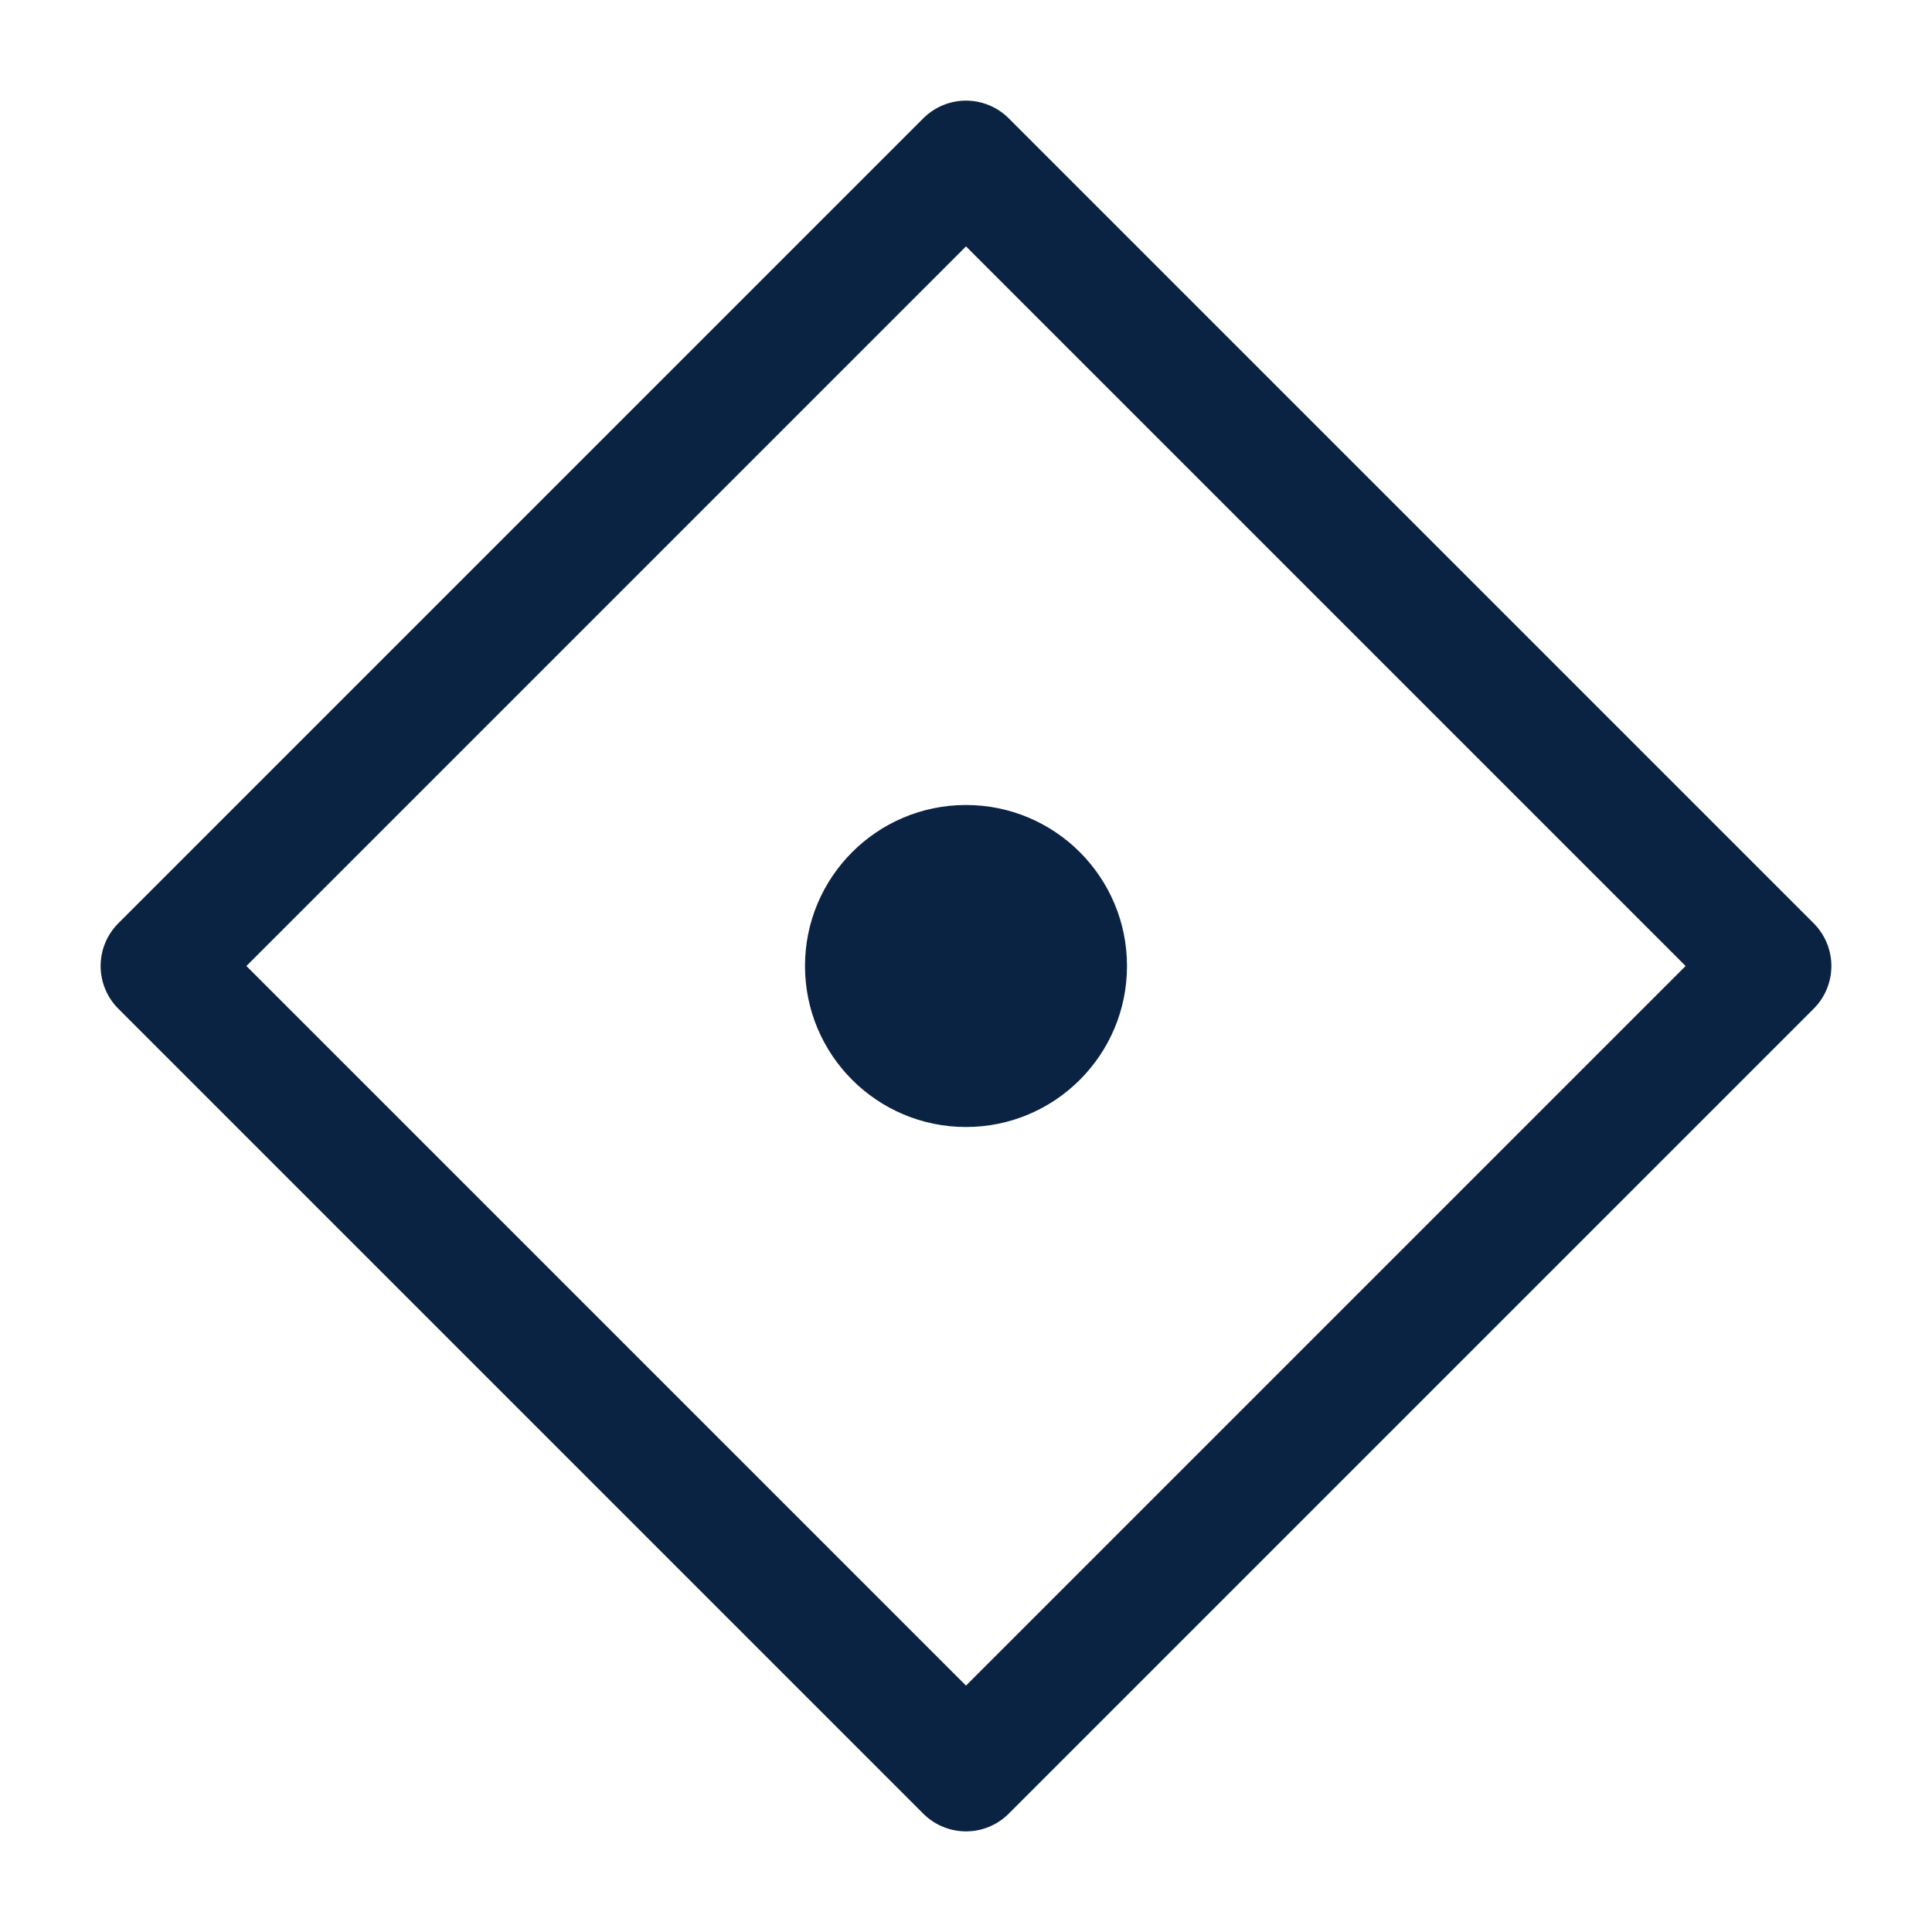
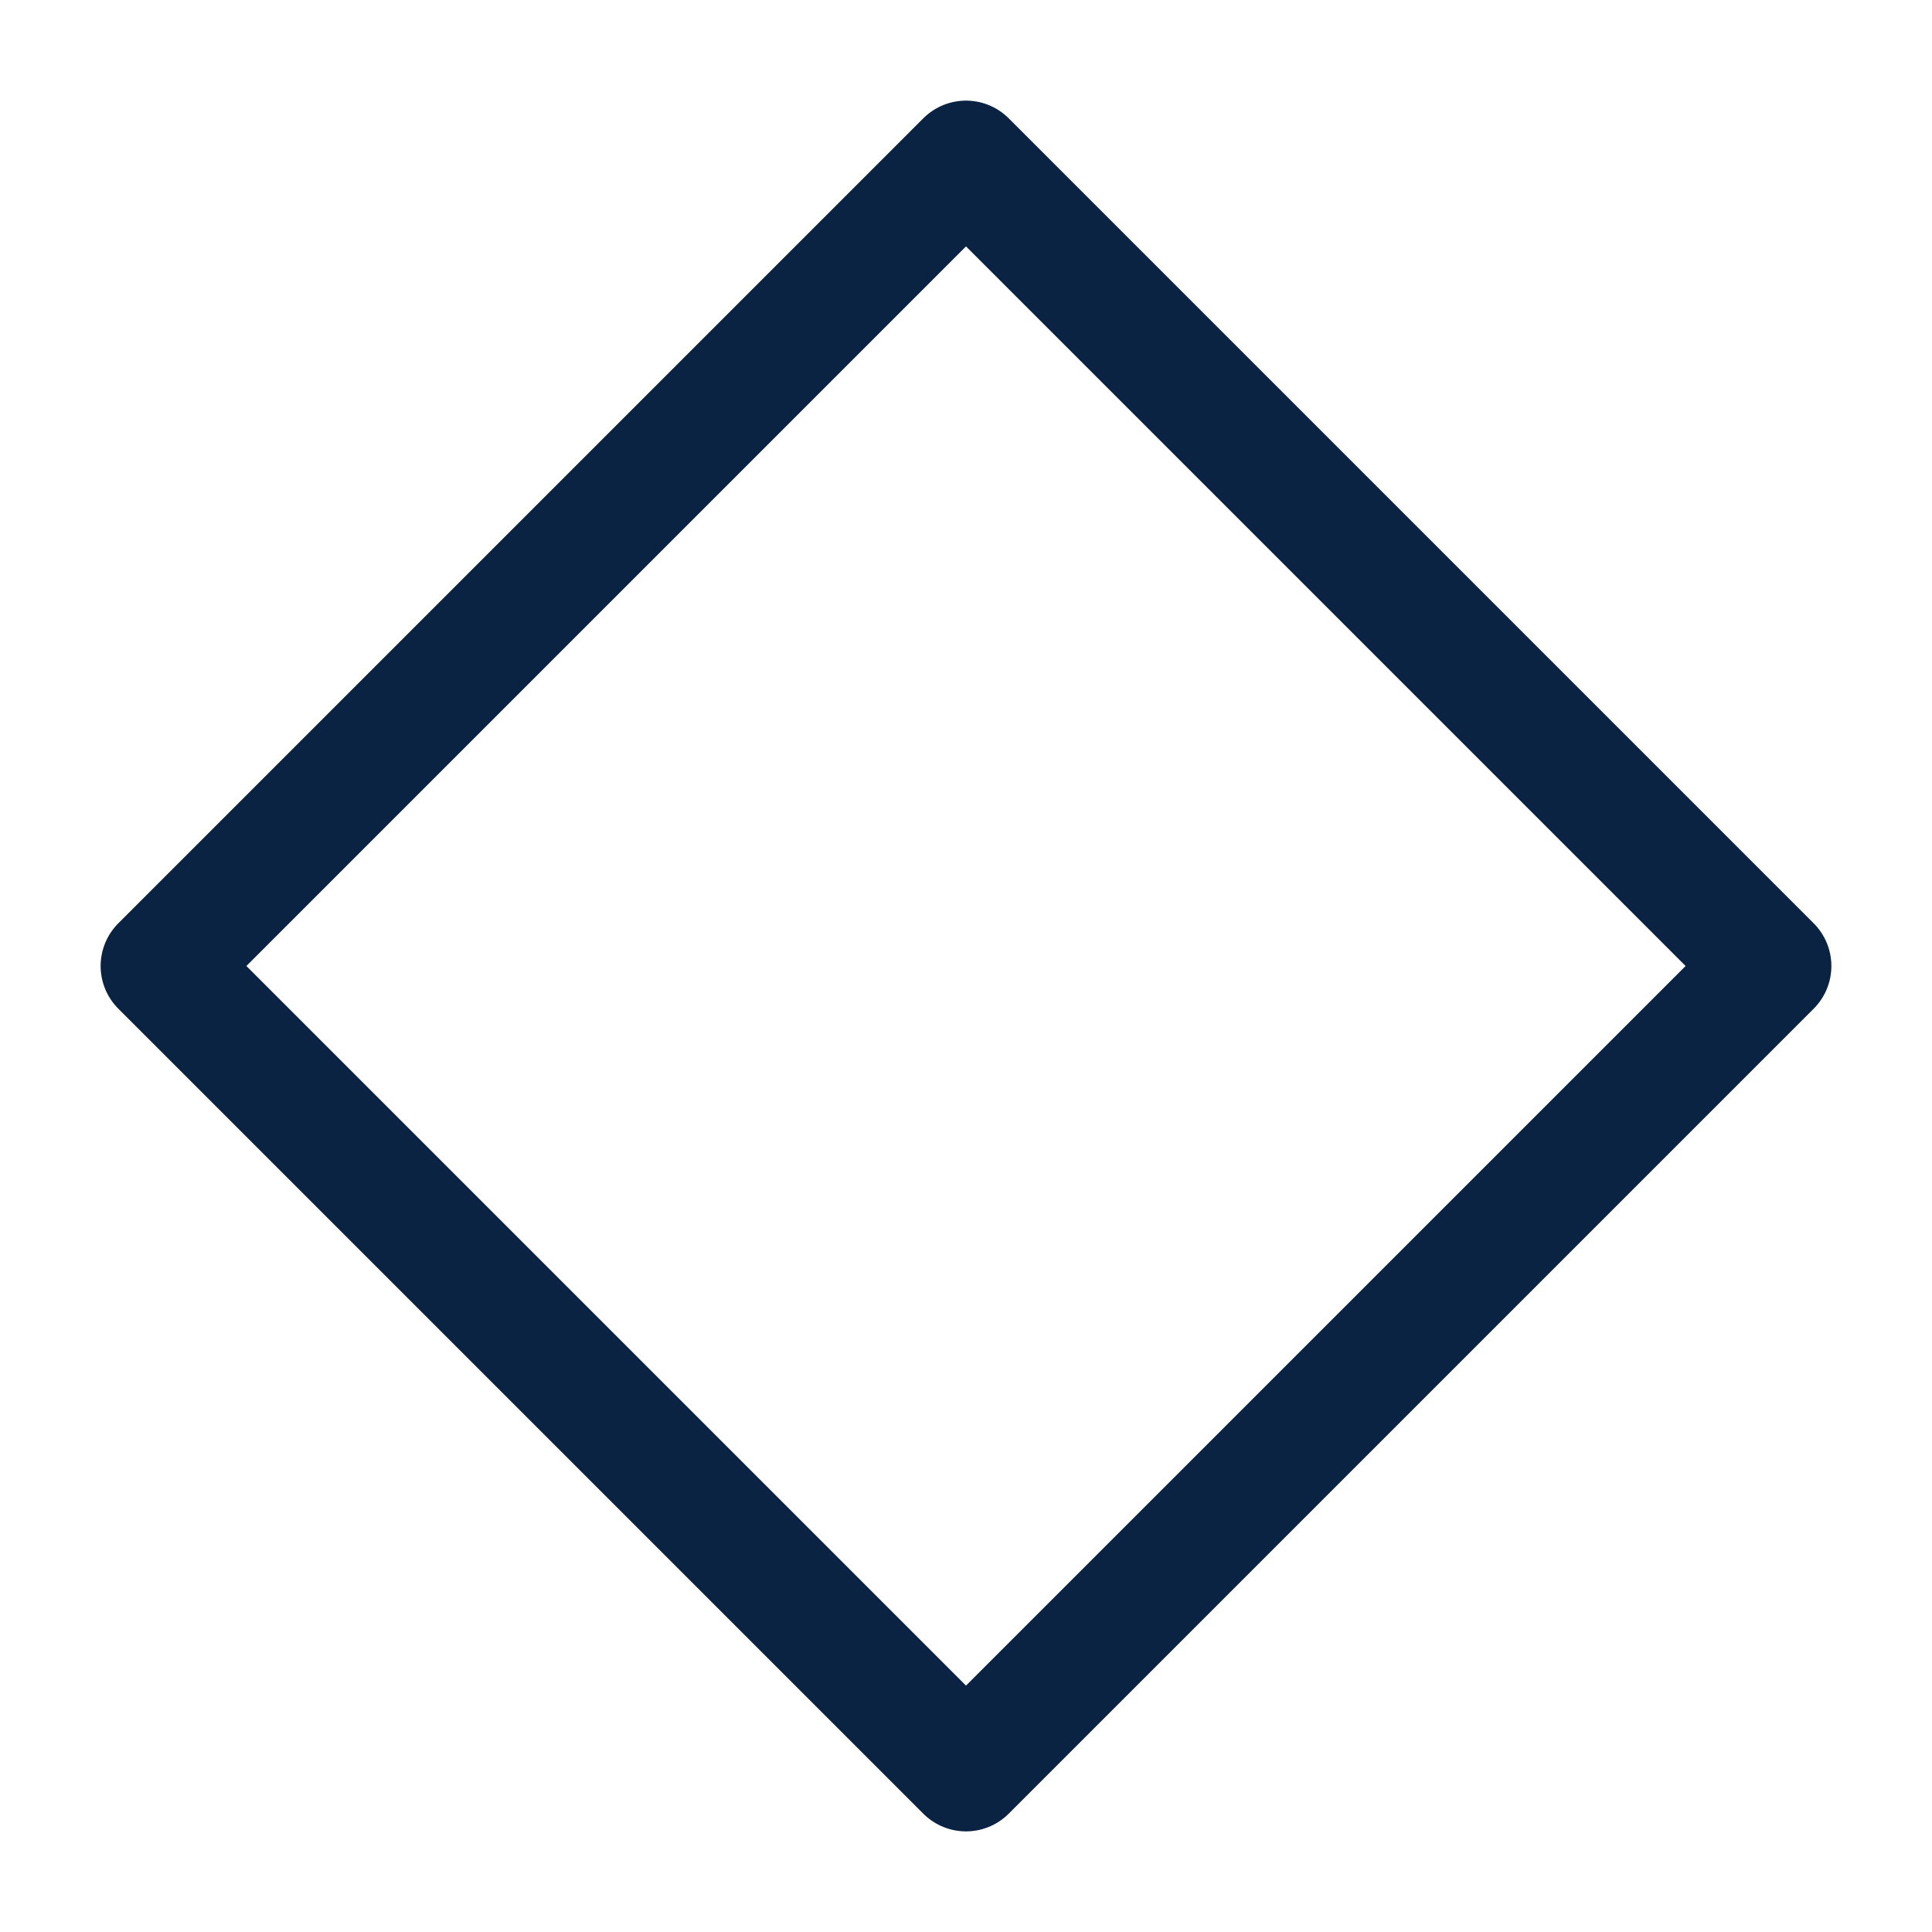
<svg xmlns="http://www.w3.org/2000/svg" width="48" height="48" viewBox="0 0 48 48" fill="none">
  <path d="M24 4L4 24L24 44L44 24L24 4Z" stroke="#0A2342" stroke-width="3" stroke-linecap="round" stroke-linejoin="round" />
-   <path d="M24 28C26.209 28 28 26.209 28 24C28 21.791 26.209 20 24 20C21.791 20 20 21.791 20 24C20 26.209 21.791 28 24 28Z" fill="#0A2342" />
</svg>